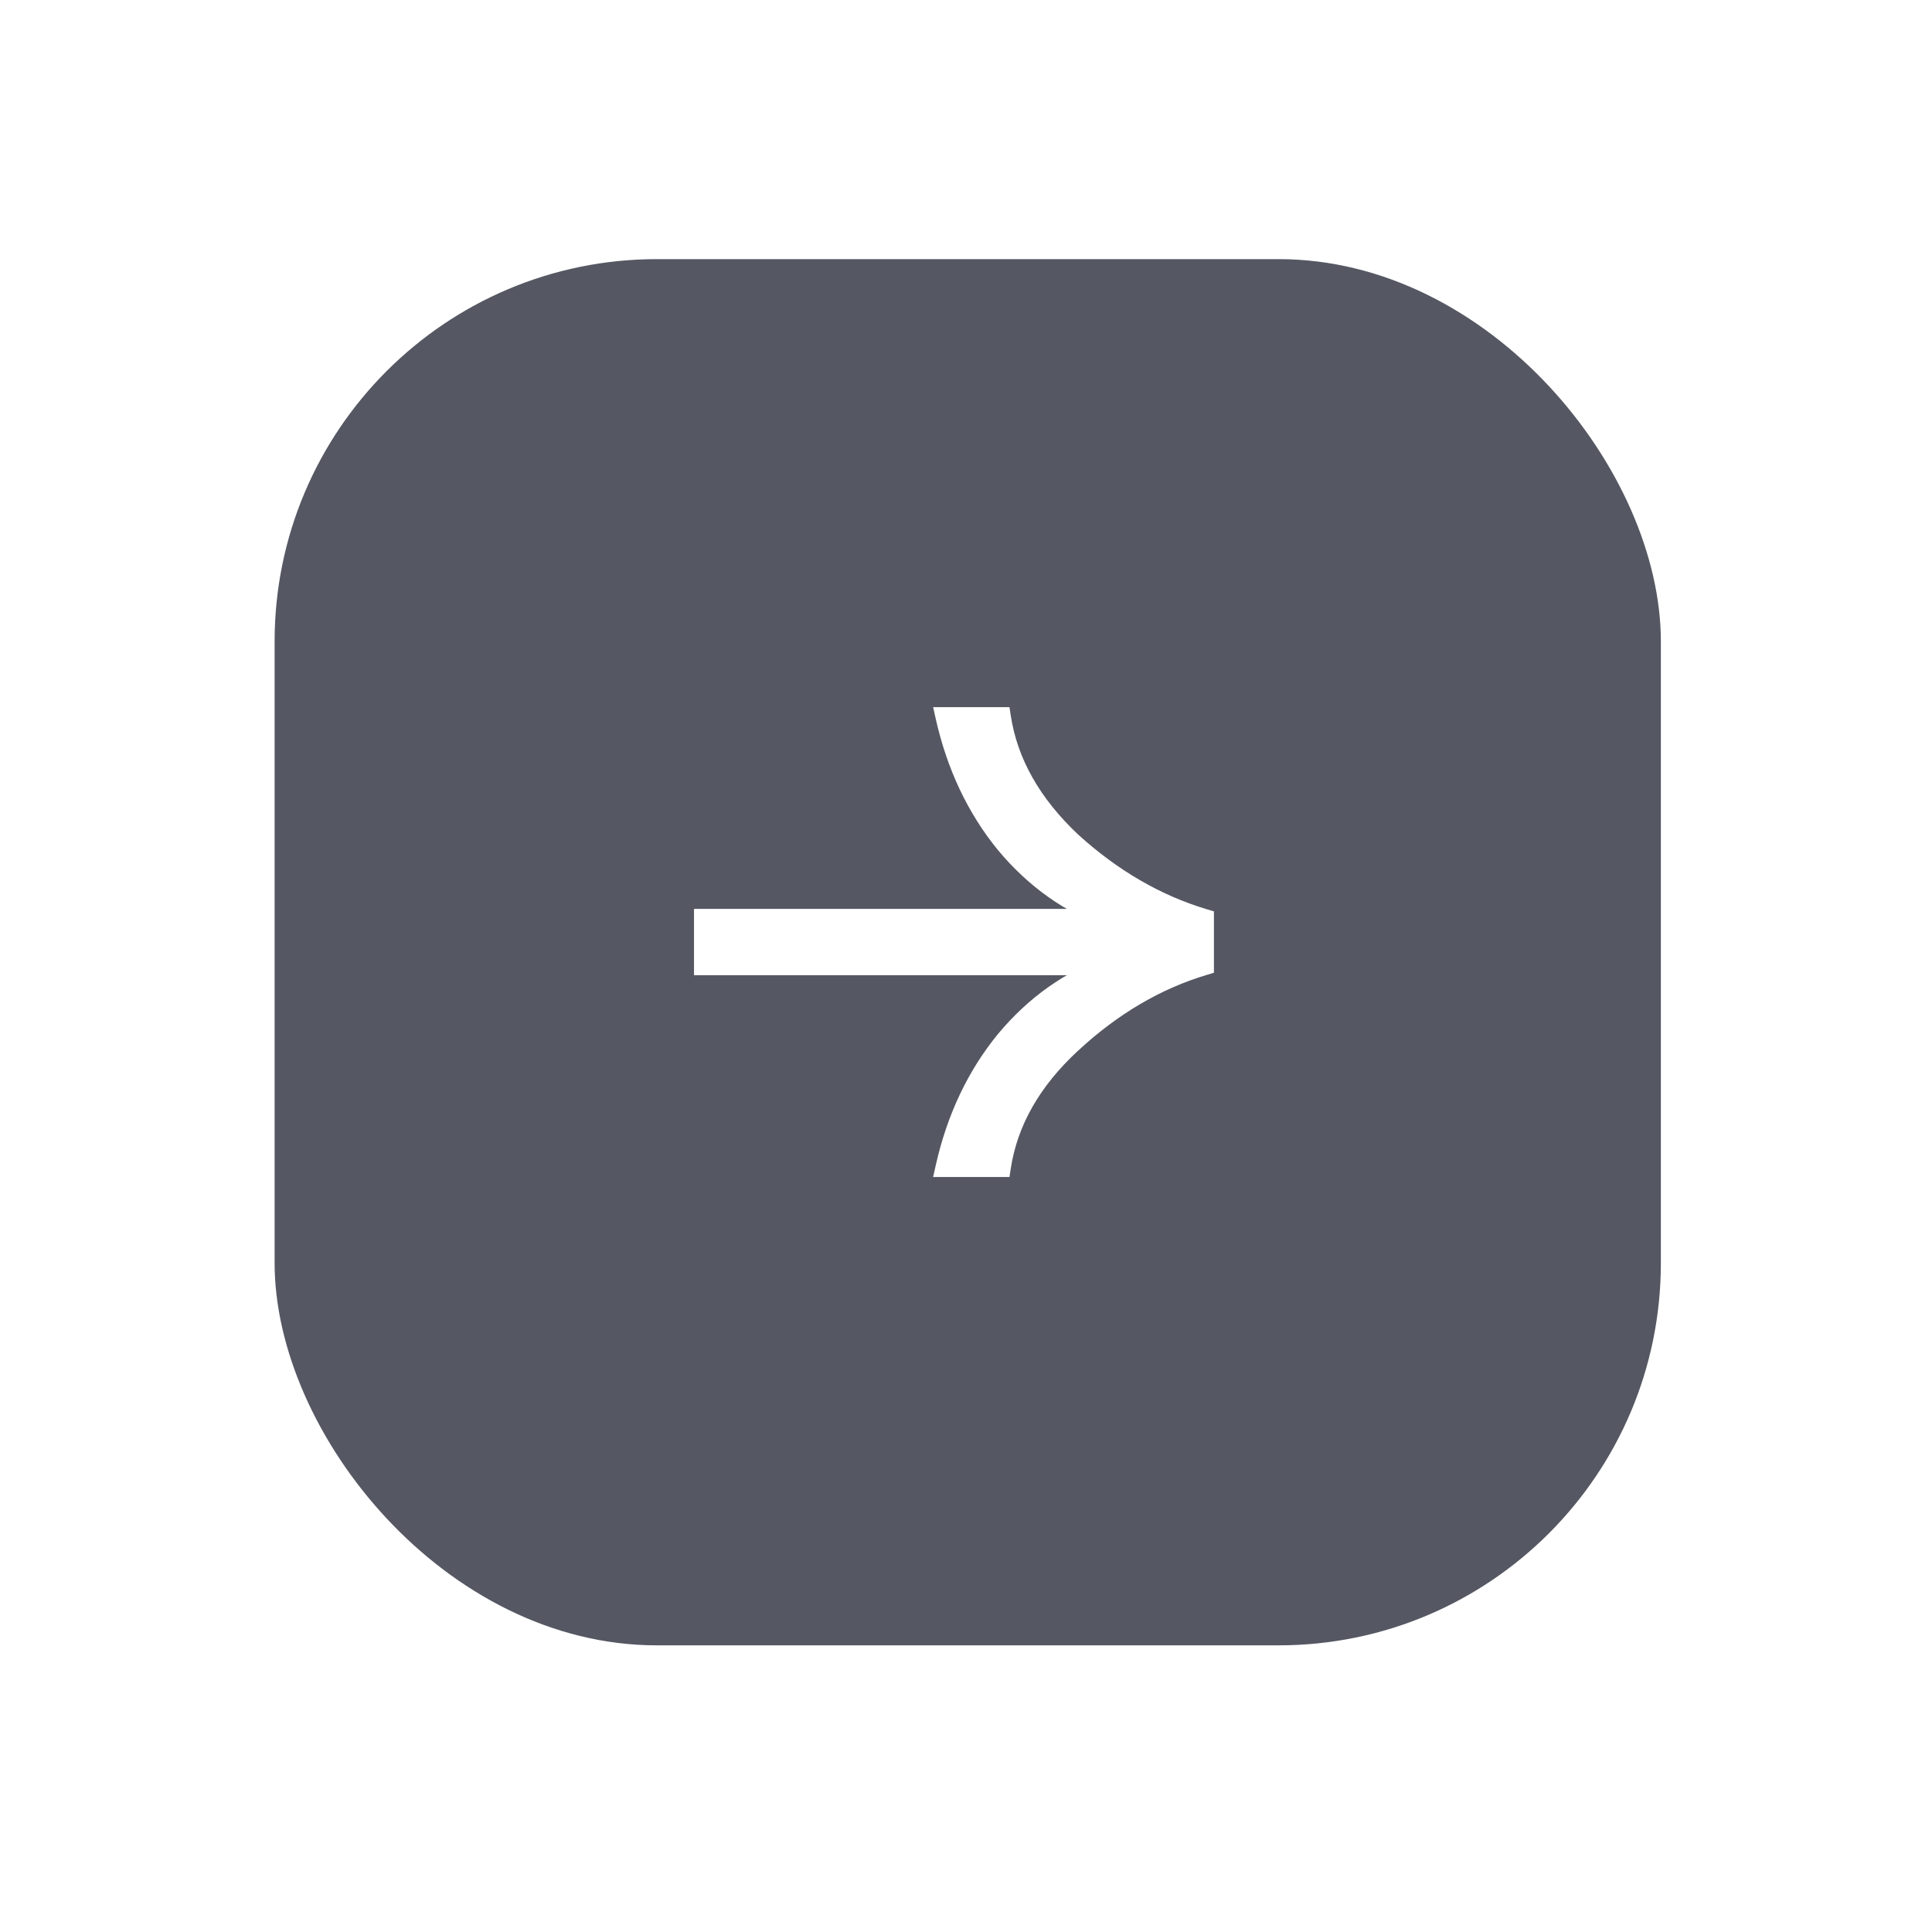
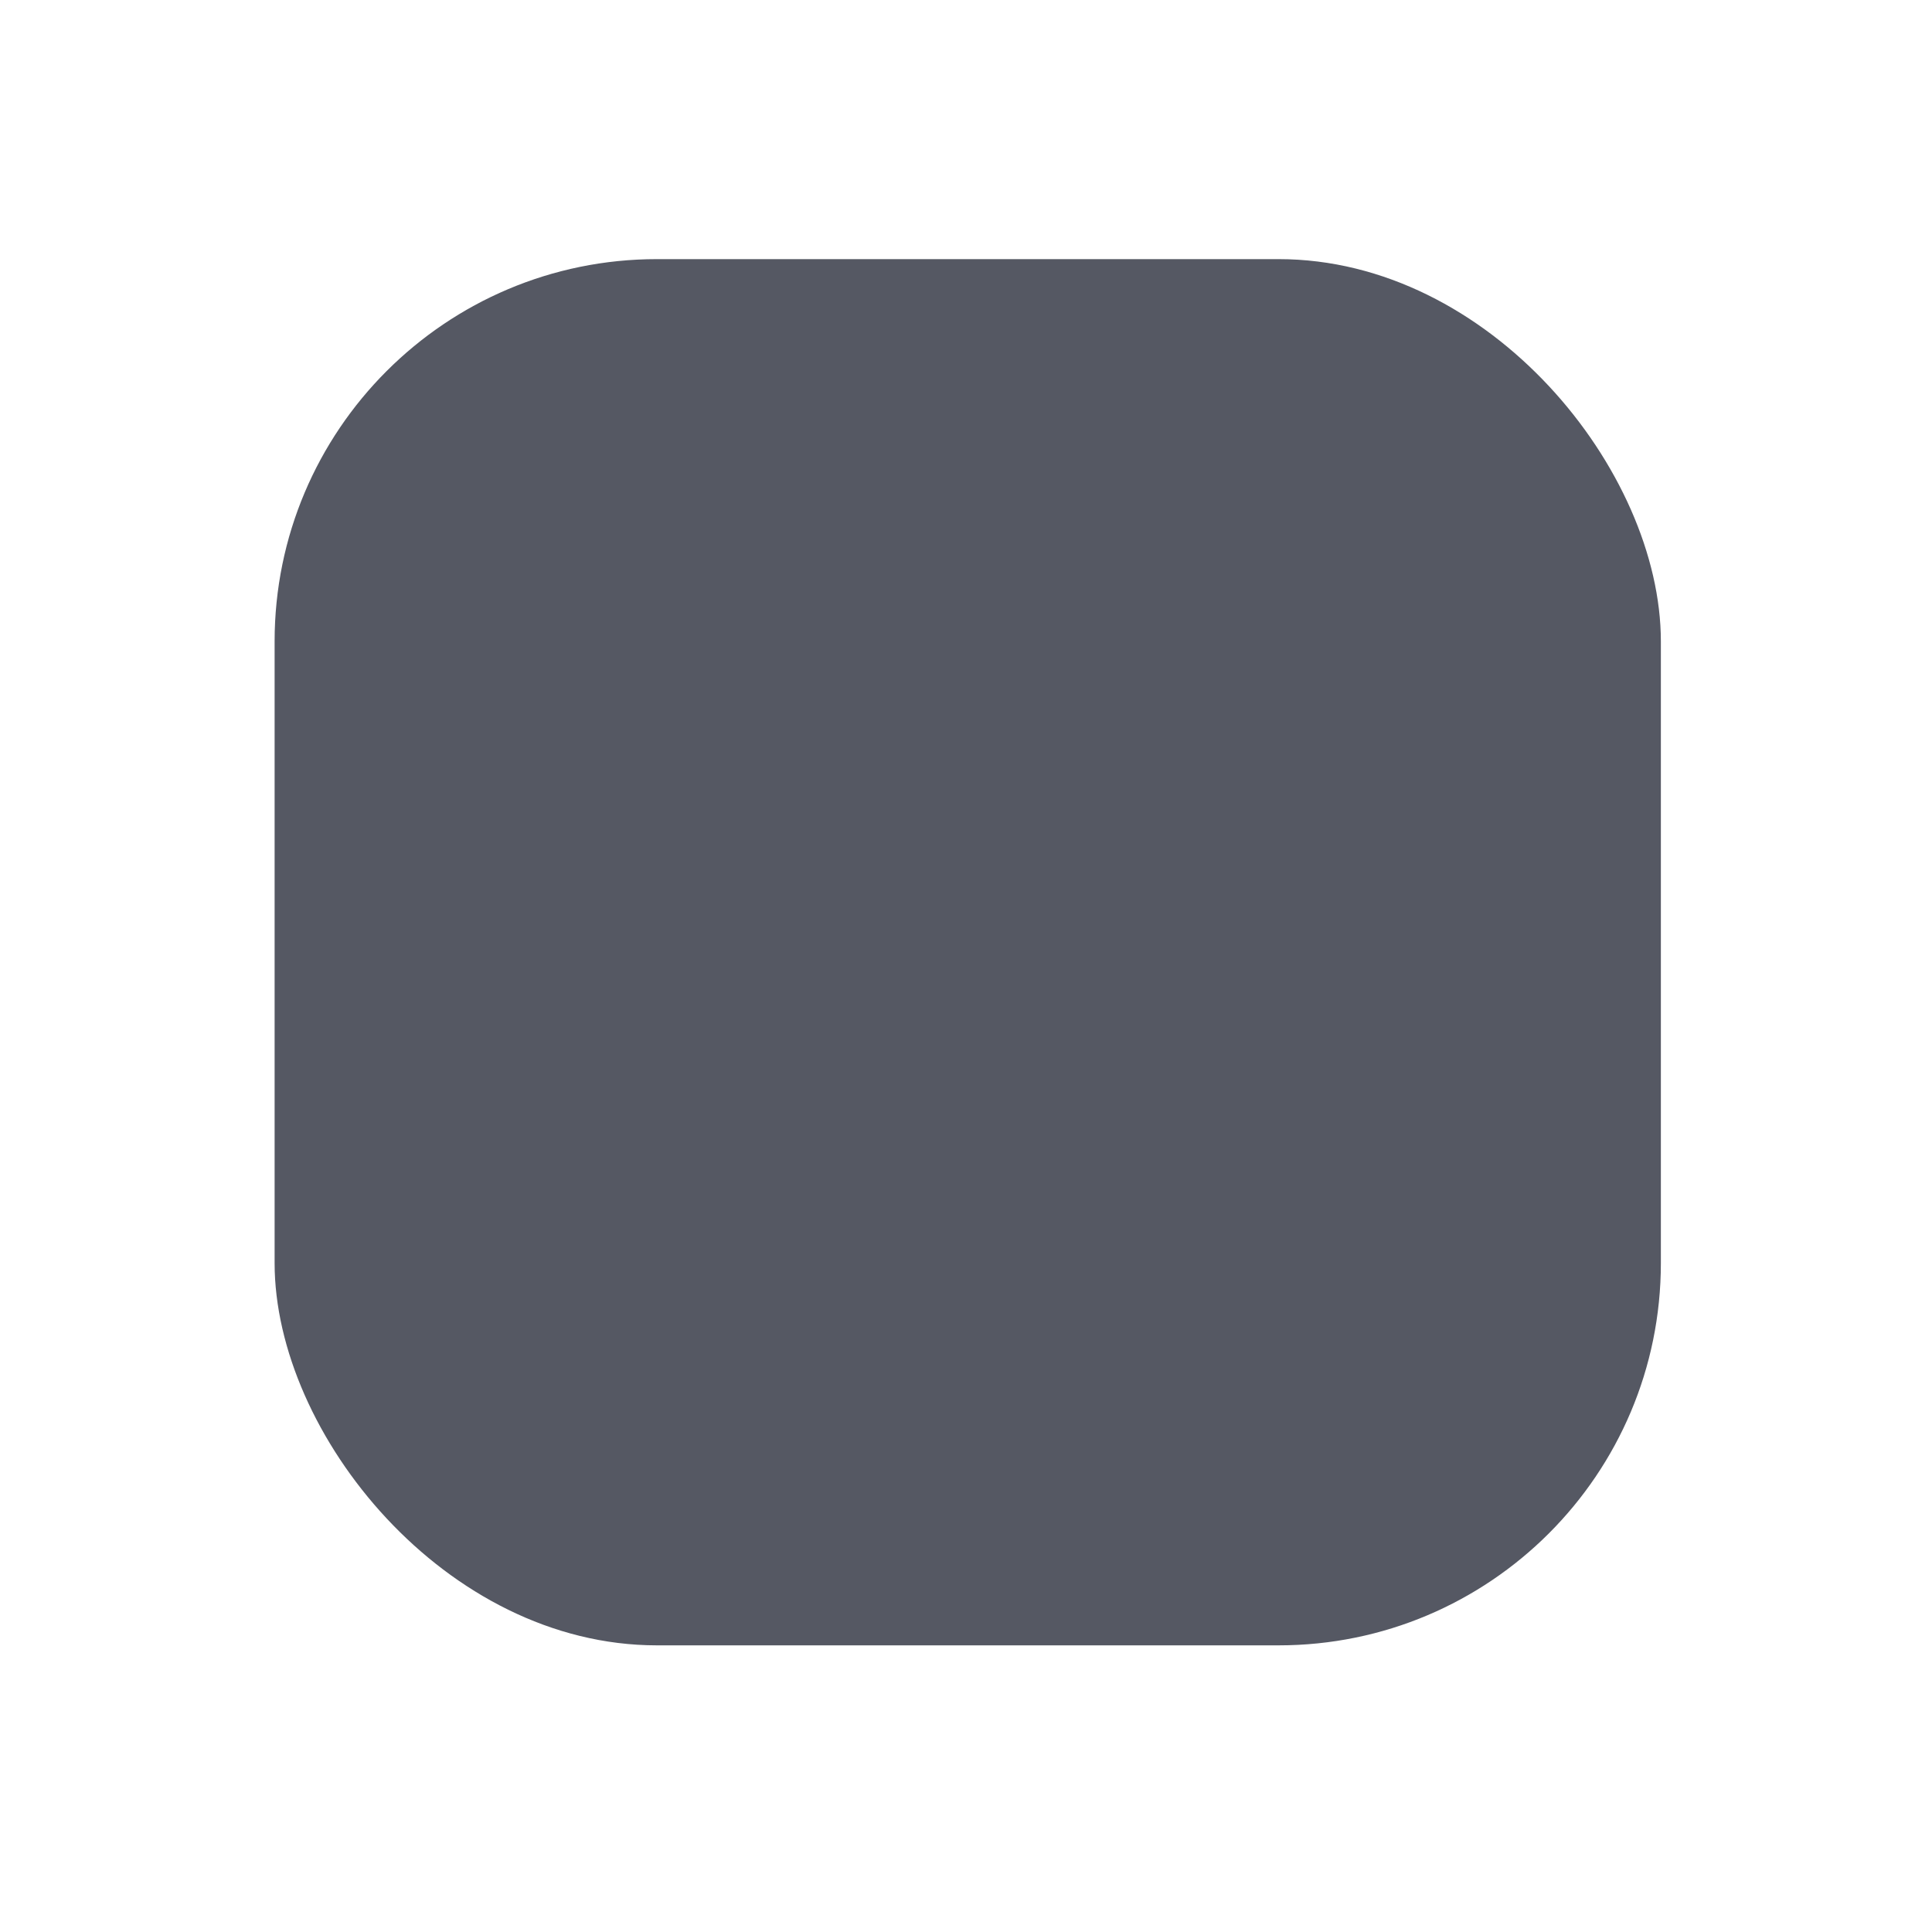
<svg xmlns="http://www.w3.org/2000/svg" width="80" height="79" viewBox="0 0 80 79" fill="none">
  <g filter="url(#filter0_f_1231_2484)">
-     <rect x="11.371" y="10.73" width="57.402" height="57.402" rx="15.831" fill="white" />
-   </g>
+     </g>
  <rect x="11.371" y="10.73" width="57.402" height="57.402" rx="15.831" fill="#555863" />
  <mask id="path-3-outside-1_1231_2484" maskUnits="userSpaceOnUse" x="28.137" y="28.682" width="23" height="21" fill="black">
-     <rect fill="white" x="28.137" y="28.682" width="23" height="21" />
-     <path d="M41.456 29.682C41.742 31.568 42.715 33.292 44.374 34.853C46.062 36.386 47.892 37.448 49.866 38.037V39.982C47.892 40.572 46.062 41.647 44.374 43.209C42.715 44.742 41.742 46.452 41.456 48.338H39.139C39.596 46.304 40.426 44.55 41.628 43.076C42.858 41.603 44.316 40.572 46.004 39.982H29.137V38.037H46.004C44.316 37.448 42.858 36.416 41.628 34.942C40.426 33.469 39.596 31.715 39.139 29.682H41.456Z" />
-   </mask>
-   <path d="M41.456 29.682C41.742 31.568 42.715 33.292 44.374 34.853C46.062 36.386 47.892 37.448 49.866 38.037V39.982C47.892 40.572 46.062 41.647 44.374 43.209C42.715 44.742 41.742 46.452 41.456 48.338H39.139C39.596 46.304 40.426 44.55 41.628 43.076C42.858 41.603 44.316 40.572 46.004 39.982H29.137V38.037H46.004C44.316 37.448 42.858 36.416 41.628 34.942C40.426 33.469 39.596 31.715 39.139 29.682H41.456Z" fill="white" />
-   <path d="M41.456 29.682L41.852 29.622L41.8 29.282H41.456V29.682ZM44.374 34.853L44.1 35.145L44.105 35.15L44.374 34.853ZM49.866 38.037H50.266V37.739L49.981 37.654L49.866 38.037ZM49.866 39.982L49.981 40.366L50.266 40.28V39.982H49.866ZM44.374 43.209L44.645 43.503L44.646 43.503L44.374 43.209ZM41.456 48.338V48.738H41.8L41.852 48.398L41.456 48.338ZM39.139 48.338L38.748 48.25L38.639 48.738H39.139V48.338ZM41.628 43.076L41.321 42.82L41.318 42.823L41.628 43.076ZM46.004 39.982L46.136 40.36L46.004 39.582V39.982ZM29.137 39.982H28.737V40.382H29.137V39.982ZM29.137 38.037V37.637H28.737V38.037H29.137ZM46.004 38.037V38.437L46.136 37.66L46.004 38.037ZM41.628 34.942L41.318 35.195L41.321 35.199L41.628 34.942ZM39.139 29.682V29.282H38.639L38.748 29.77L39.139 29.682ZM41.456 29.682L41.061 29.742C41.363 31.733 42.389 33.534 44.1 35.145L44.374 34.853L44.648 34.562C43.041 33.049 42.122 31.403 41.852 29.622L41.456 29.682ZM44.374 34.853L44.105 35.15C45.832 36.718 47.715 37.812 49.752 38.42L49.866 38.037L49.981 37.654C48.07 37.083 46.291 36.054 44.643 34.557L44.374 34.853ZM49.866 38.037H49.466V39.982H49.866H50.266V38.037H49.866ZM49.866 39.982L49.752 39.599C47.713 40.208 45.83 41.317 44.102 42.915L44.374 43.209L44.646 43.503C46.294 41.977 48.072 40.936 49.981 40.366L49.866 39.982ZM44.374 43.209L44.103 42.915C42.389 44.498 41.363 46.286 41.061 48.278L41.456 48.338L41.852 48.398C42.122 46.617 43.04 44.986 44.645 43.503L44.374 43.209ZM41.456 48.338V47.938H39.139V48.338V48.738H41.456V48.338ZM39.139 48.338L39.529 48.426C39.974 46.447 40.779 44.75 41.938 43.329L41.628 43.076L41.318 42.823C40.074 44.349 39.218 46.162 38.748 48.25L39.139 48.338ZM41.628 43.076L41.935 43.333C43.122 41.911 44.522 40.924 46.136 40.36L46.004 39.982L45.872 39.605C44.111 40.22 42.593 41.295 41.321 42.82L41.628 43.076ZM46.004 39.982V39.582H29.137V39.982V40.382H46.004V39.982ZM29.137 39.982H29.537V38.037H29.137H28.737V39.982H29.137ZM29.137 38.037V38.437H46.004V38.037V37.637H29.137V38.037ZM46.004 38.037L46.136 37.66C44.522 37.096 43.122 36.108 41.935 34.686L41.628 34.942L41.321 35.199C42.593 36.723 44.111 37.8 45.872 38.415L46.004 38.037ZM41.628 34.942L41.938 34.69C40.779 33.269 39.974 31.573 39.529 29.594L39.139 29.682L38.748 29.77C39.218 31.858 40.074 33.669 41.318 35.195L41.628 34.942ZM39.139 29.682V30.082H41.456V29.682V29.282H39.139V29.682Z" fill="white" mask="url(#path-3-outside-1_1231_2484)" />
+     </mask>
  <defs>
    <filter id="filter0_f_1231_2484" x="0.646" y="0.006" width="78.852" height="78.852" filterUnits="userSpaceOnUse" color-interpolation-filters="sRGB">
      <feFlood flood-opacity="0" result="BackgroundImageFix" />
      <feBlend mode="normal" in="SourceGraphic" in2="BackgroundImageFix" result="shape" />
      <feGaussianBlur stdDeviation="5.362" result="effect1_foregroundBlur_1231_2484" />
    </filter>
  </defs>
</svg>